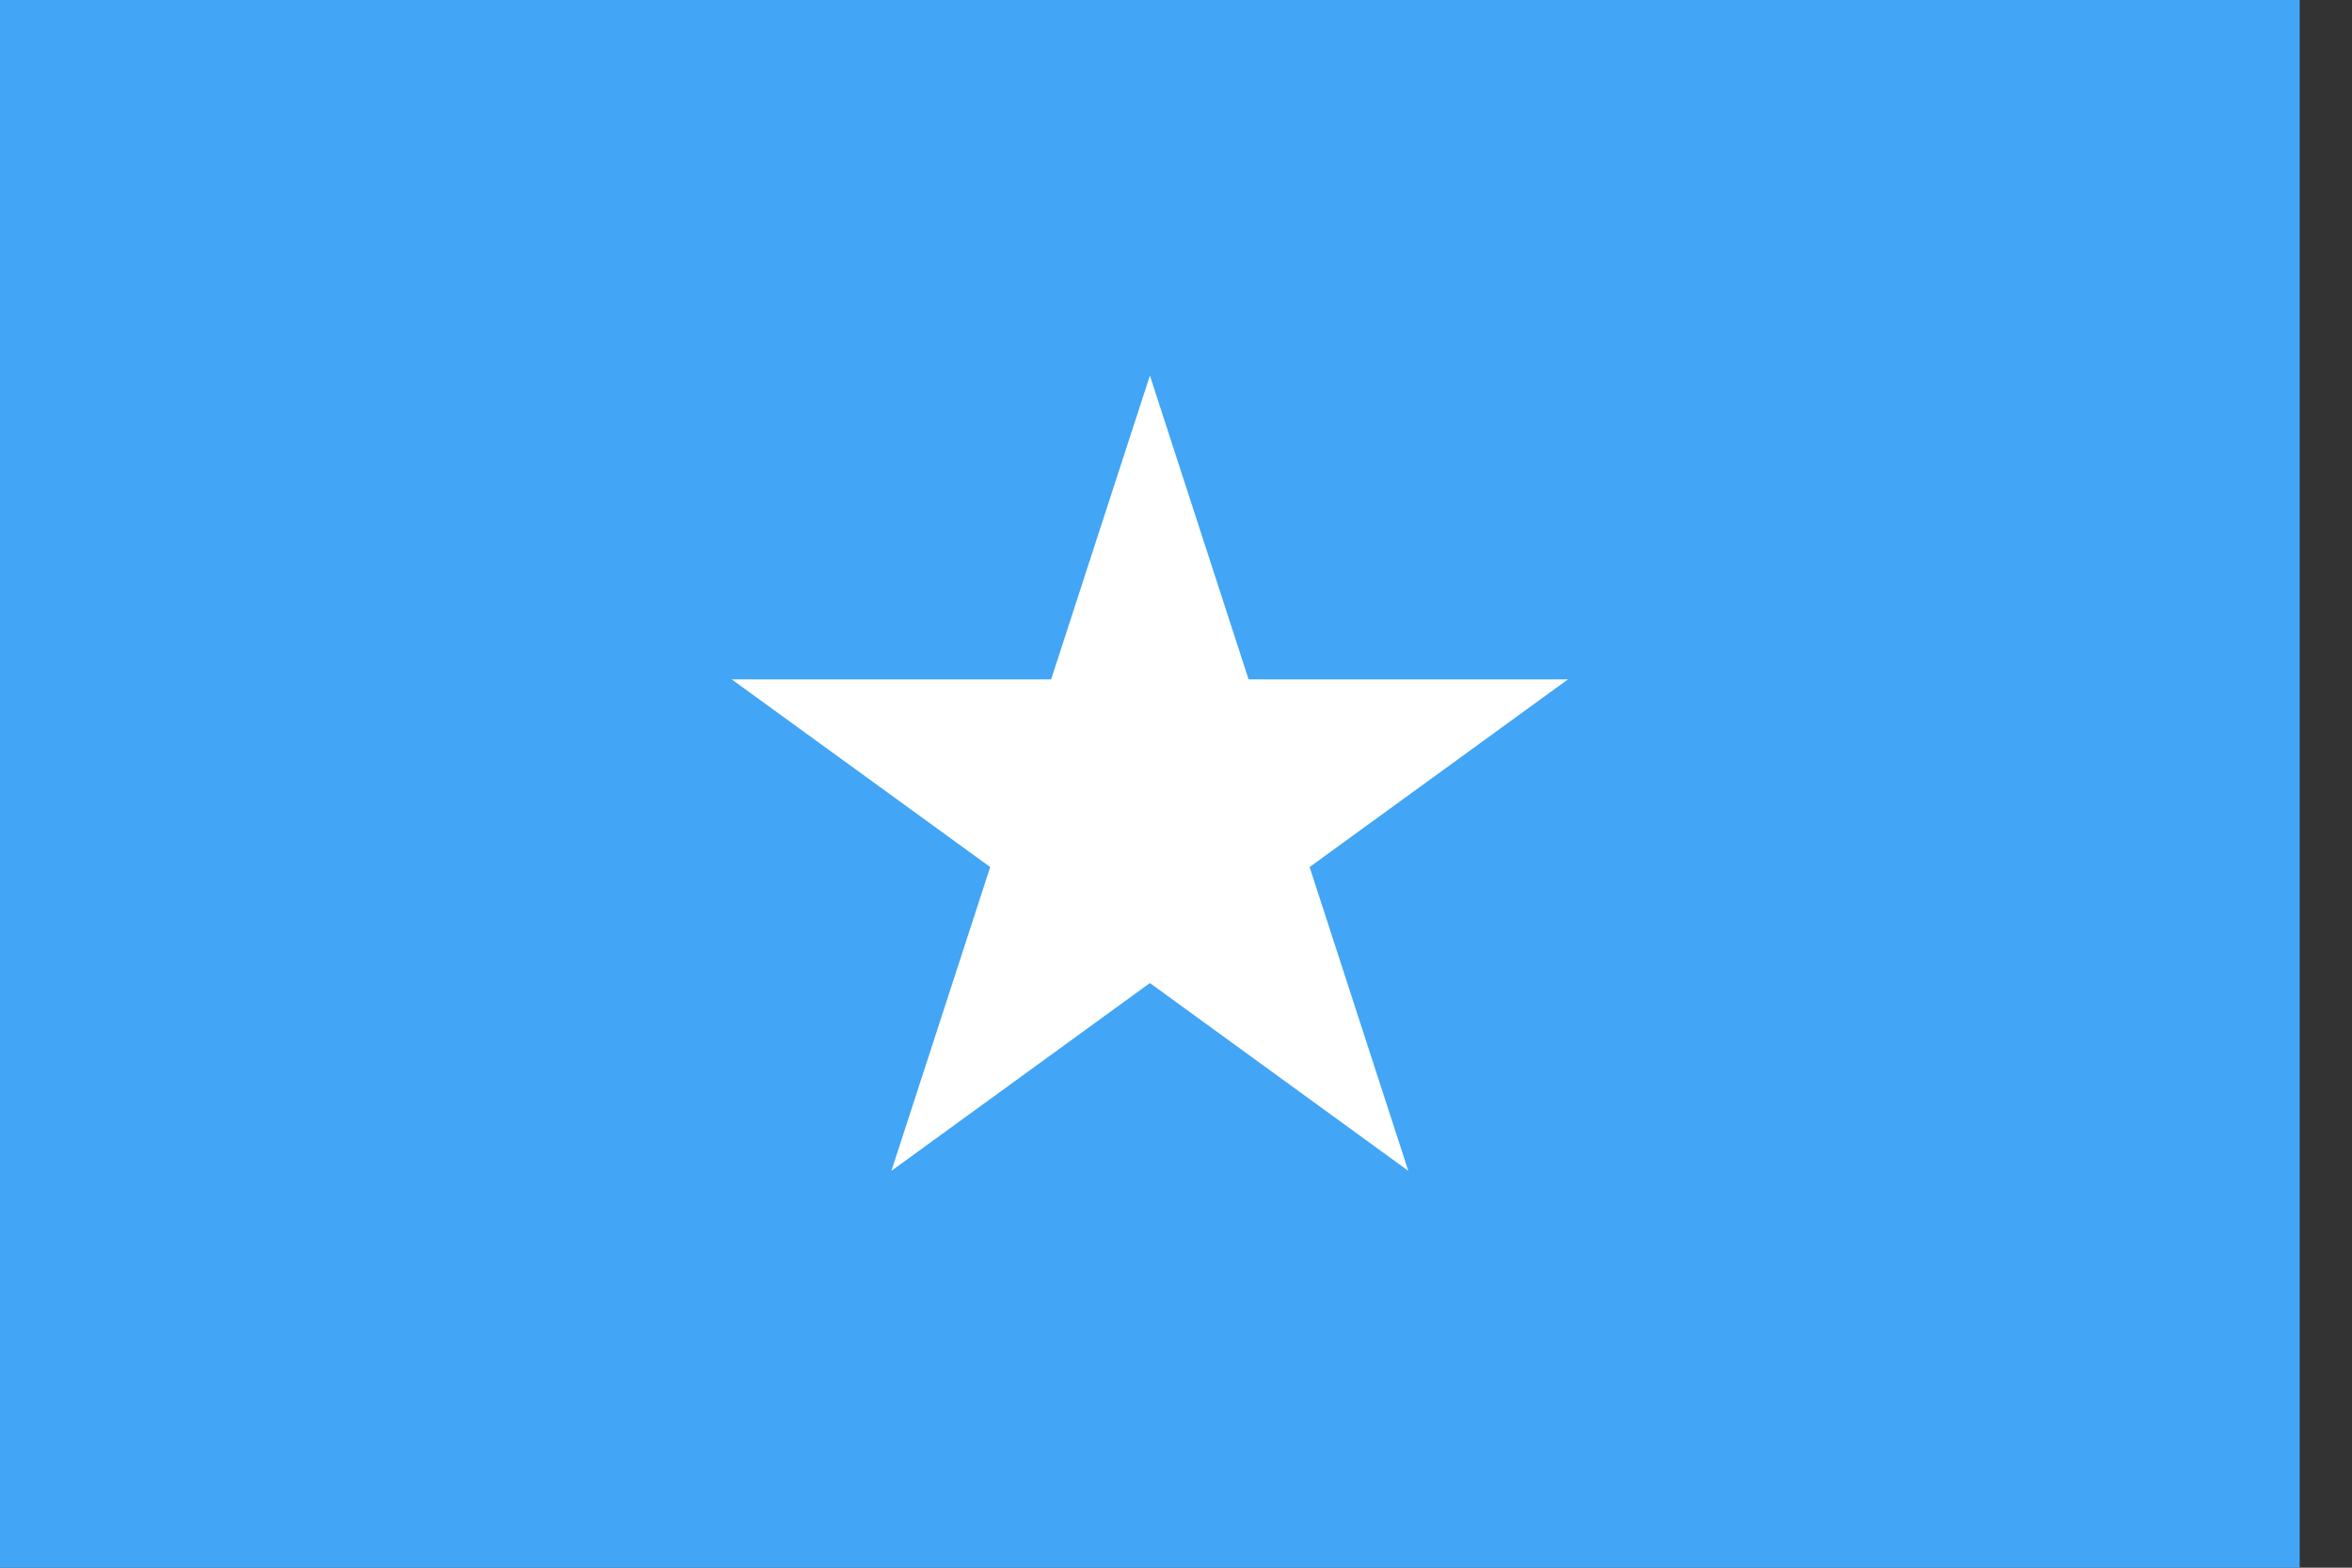
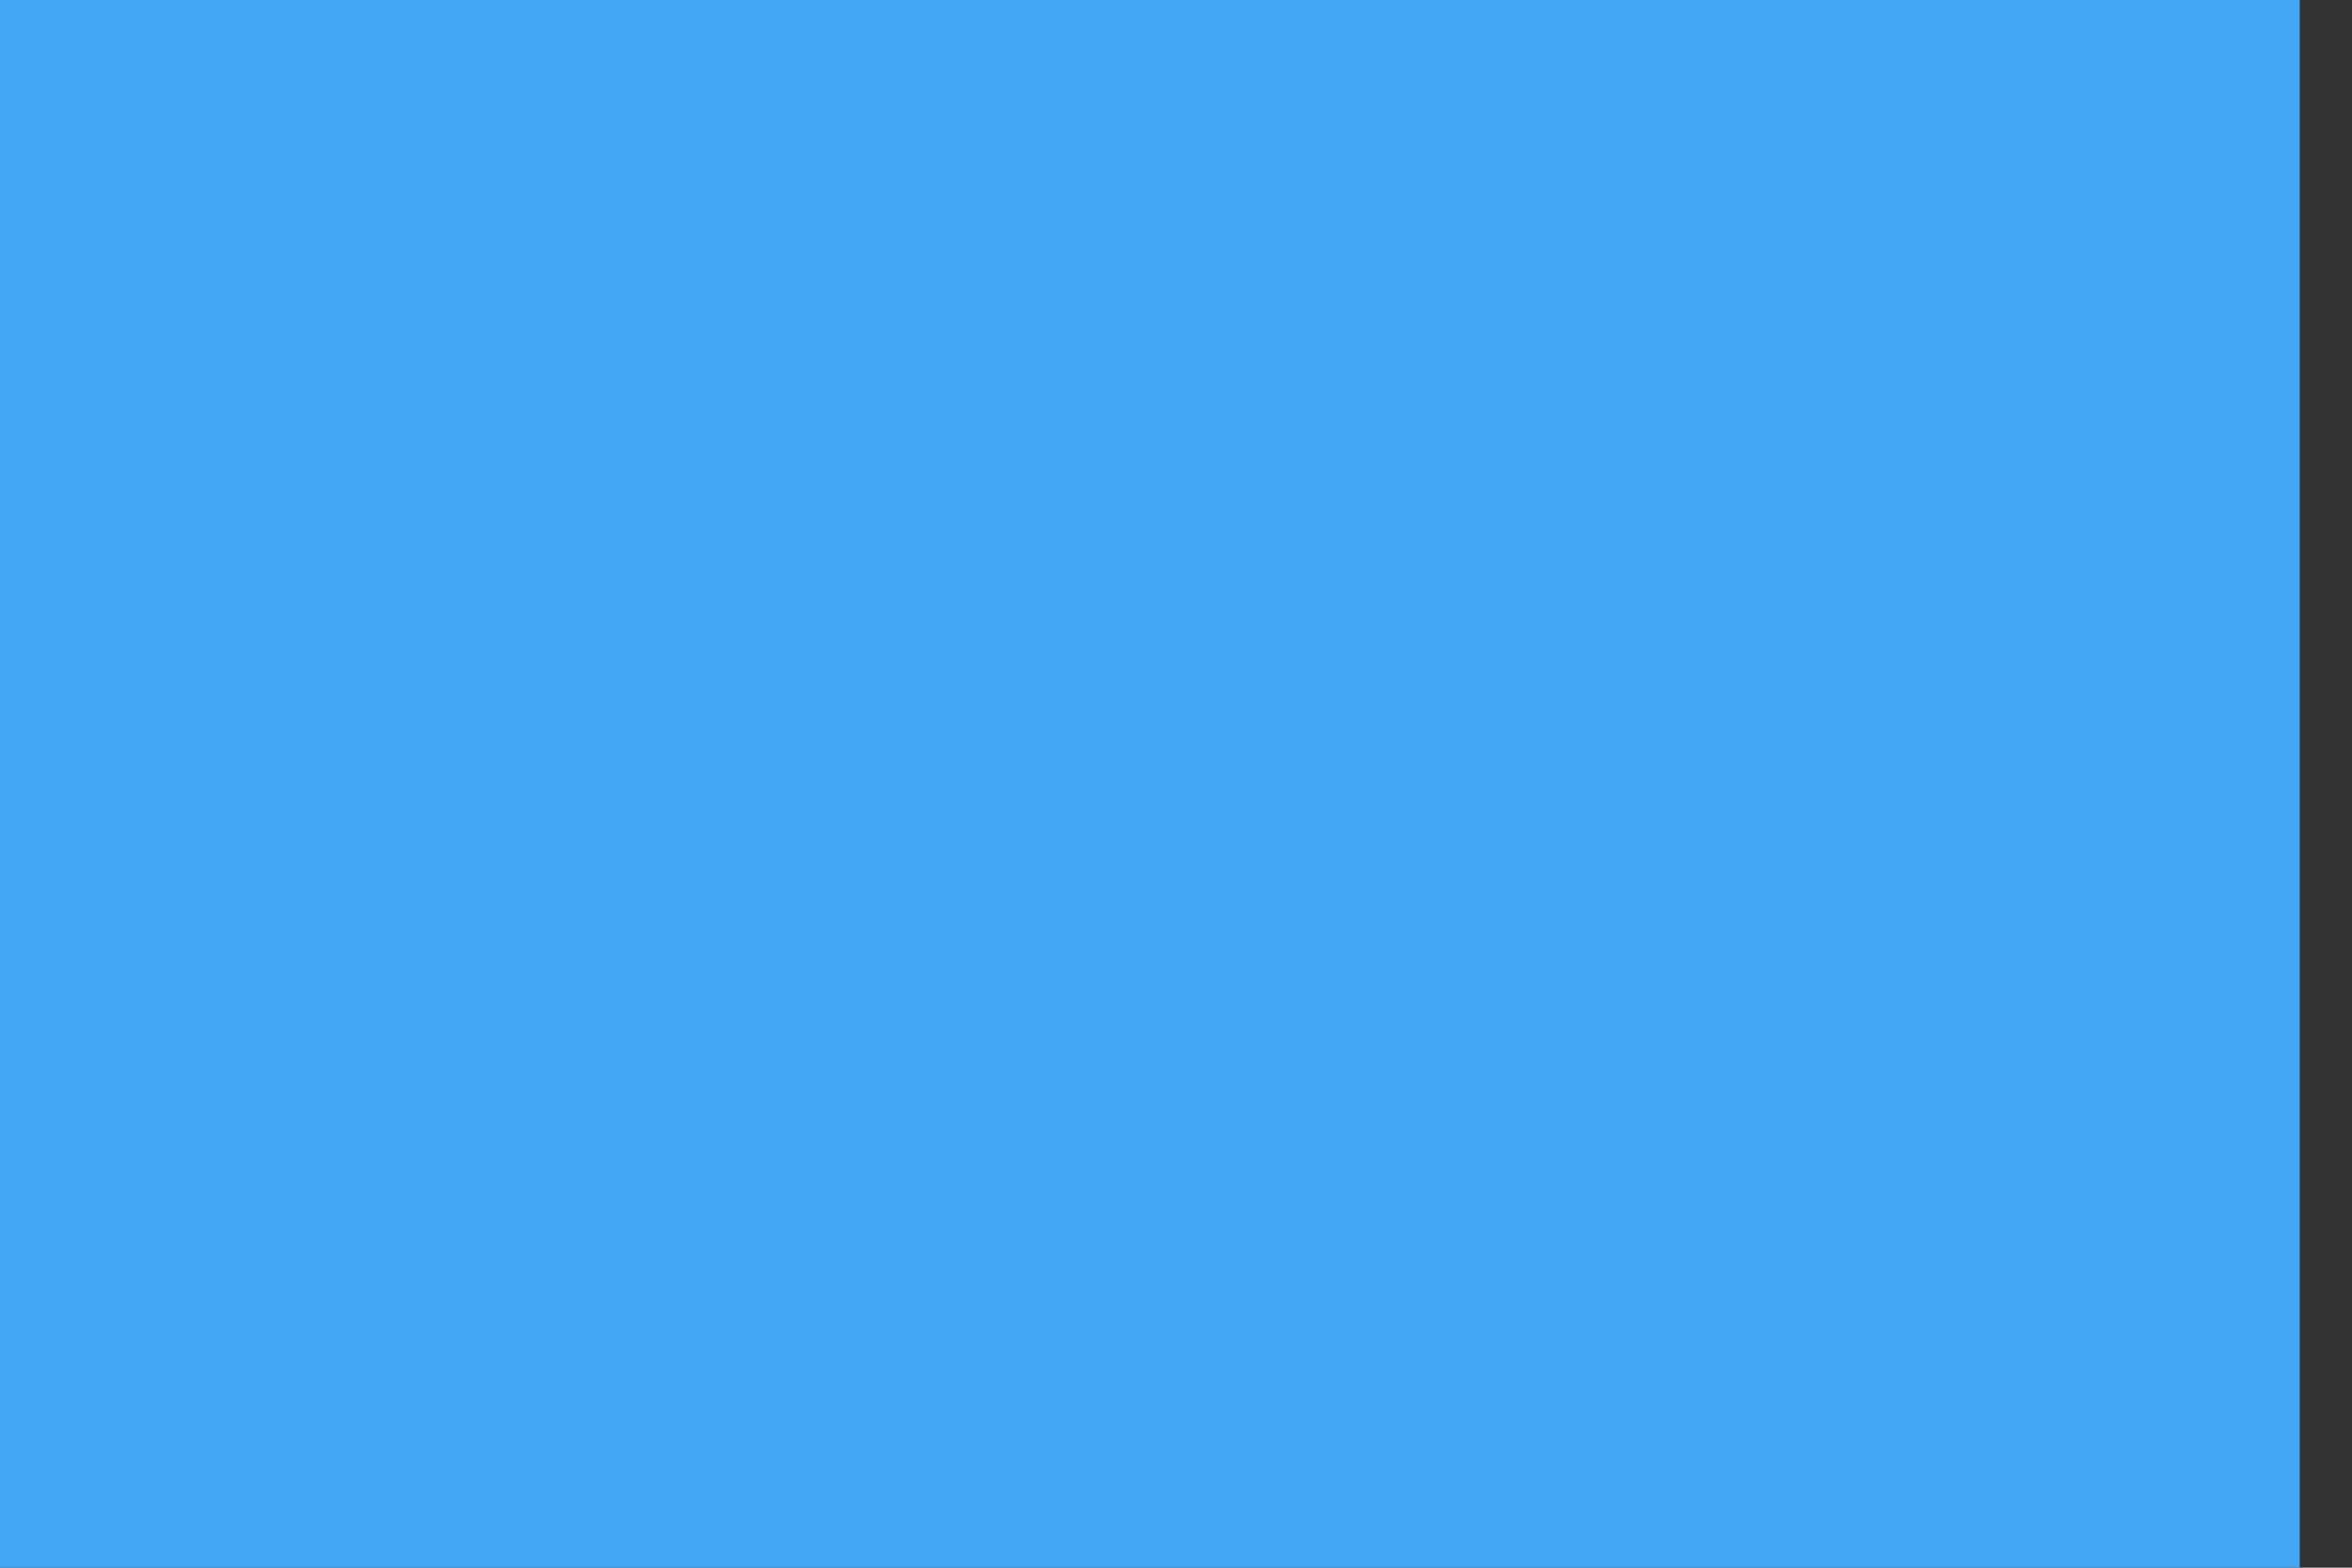
<svg xmlns="http://www.w3.org/2000/svg" width="21" height="14" viewBox="0 0 21 14" fill="none">
  <rect x="0" y="0" width="21" height="14" fill="#333333" stroke="none" />
  <path d="M0 0H20.533V14H0V0Z" fill="#42A5F5" />
-   <path d="M11.693 7.743L14 6.067H11.148L10.267 3.354L9.385 6.067H6.533L8.841 7.743L7.959 10.456L10.267 8.779L12.574 10.456L11.693 7.743Z" fill="white" />
</svg>